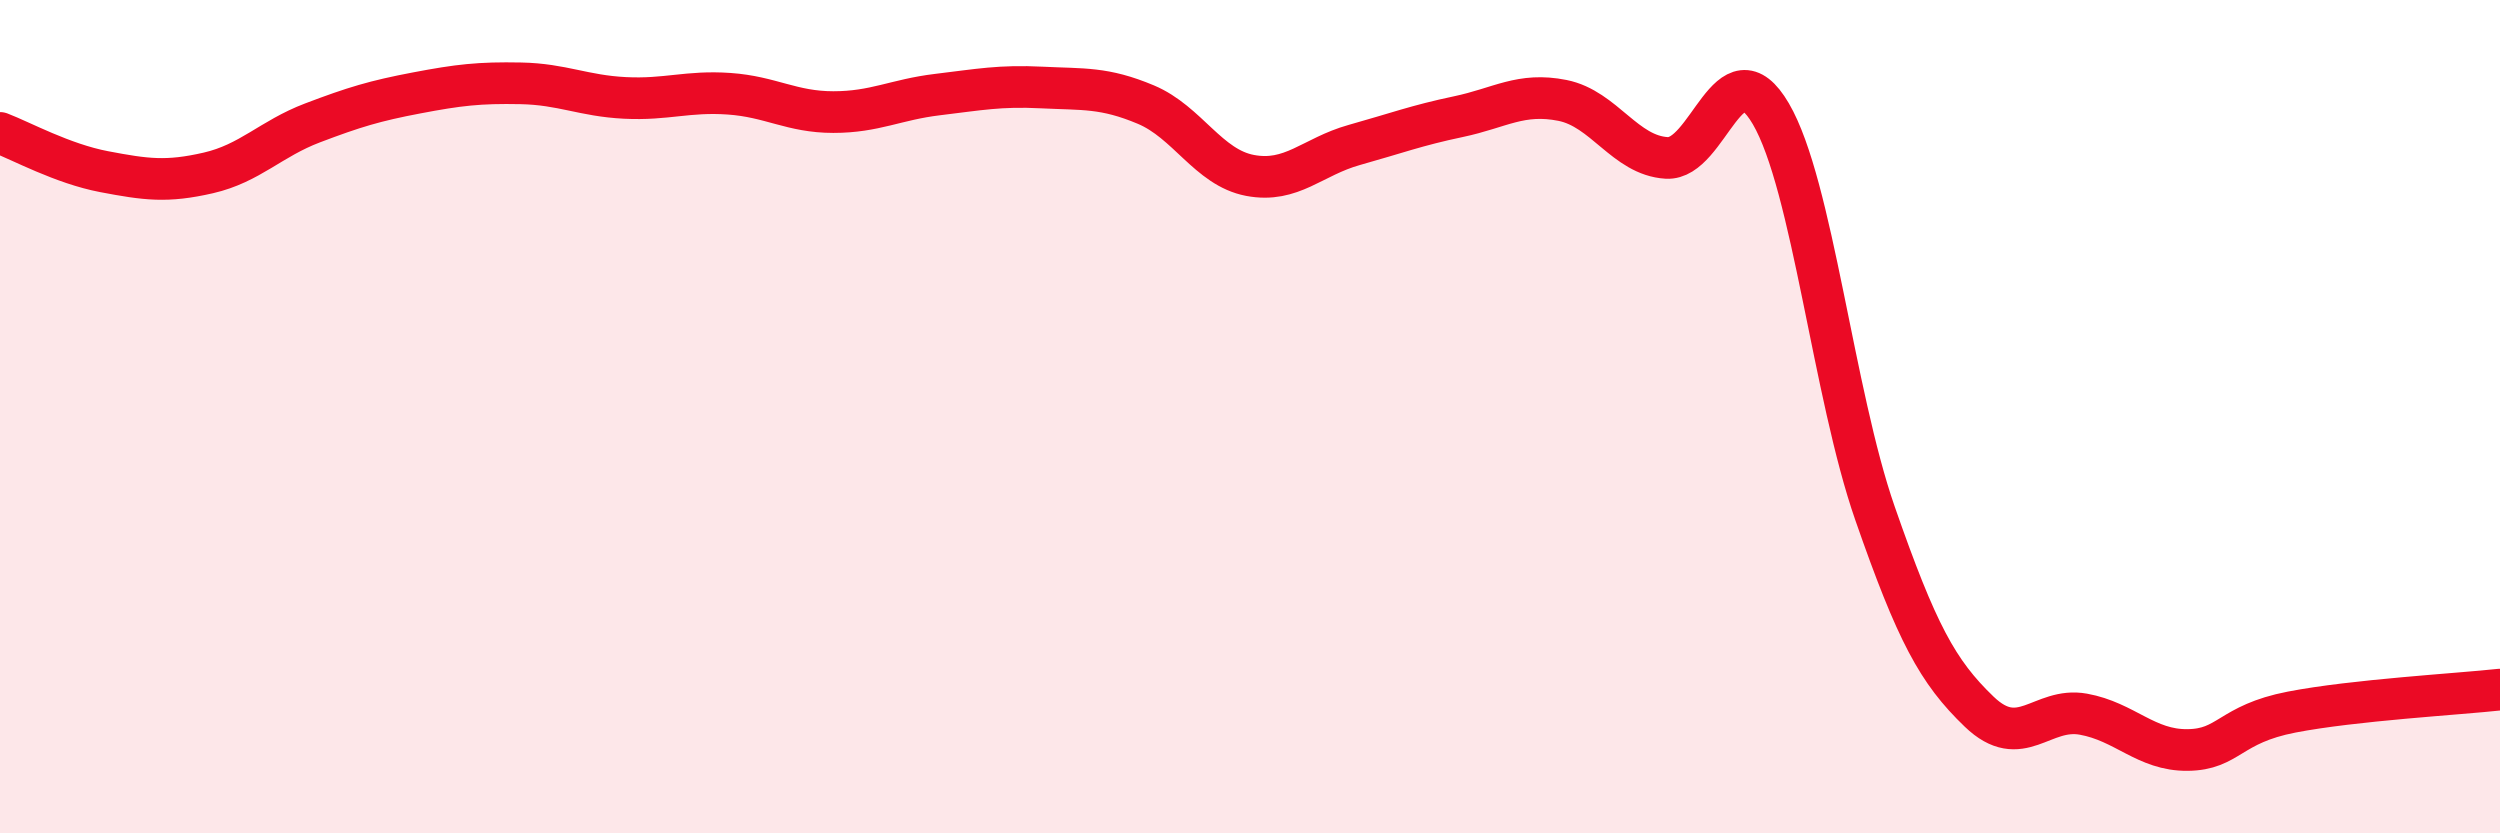
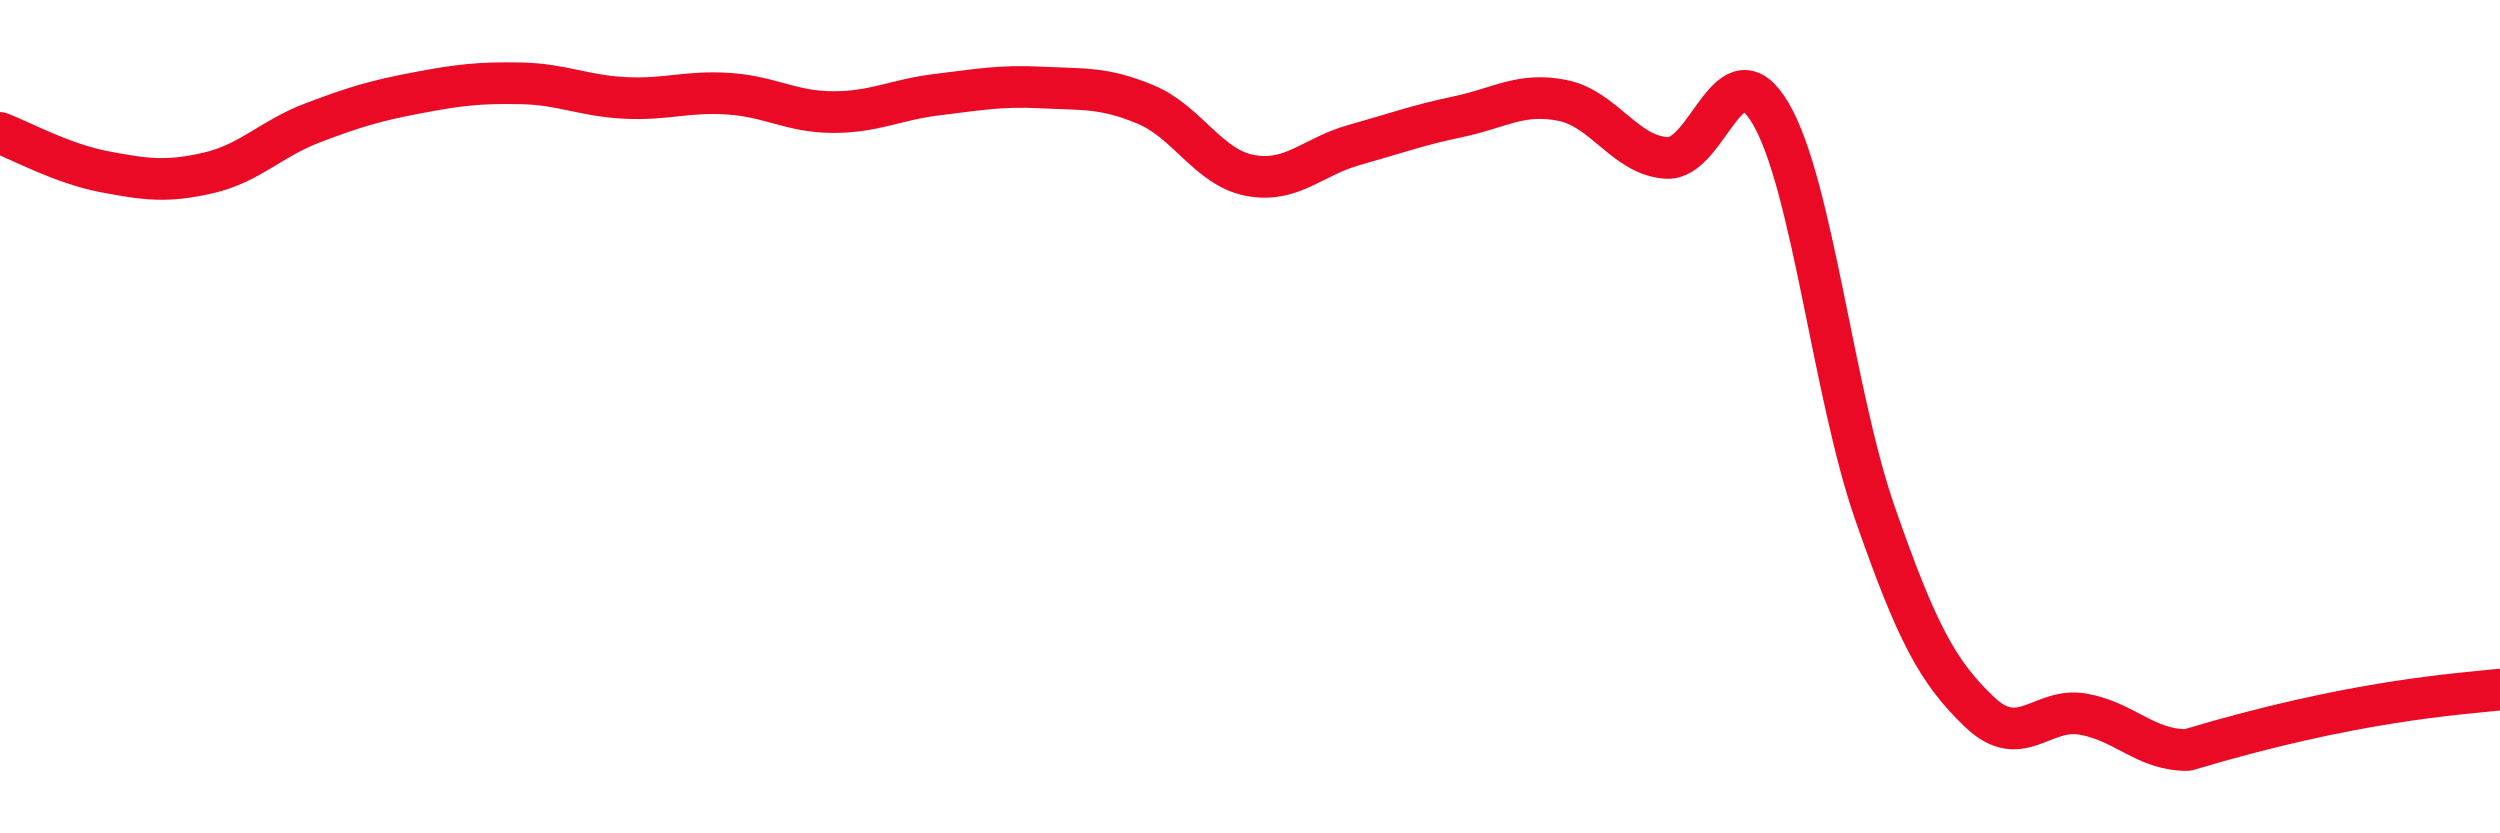
<svg xmlns="http://www.w3.org/2000/svg" width="60" height="20" viewBox="0 0 60 20">
-   <path d="M 0,3.19 C 0.5,3.38 1.5,3.93 2.5,4.12 C 3.5,4.31 4,4.38 5,4.15 C 6,3.92 6.5,3.33 7.5,2.95 C 8.5,2.57 9,2.42 10,2.23 C 11,2.04 11.5,1.98 12.5,2 C 13.5,2.02 14,2.3 15,2.35 C 16,2.4 16.5,2.18 17.5,2.25 C 18.5,2.32 19,2.69 20,2.69 C 21,2.69 21.5,2.39 22.5,2.27 C 23.5,2.15 24,2.05 25,2.1 C 26,2.15 26.5,2.09 27.5,2.51 C 28.5,2.93 29,4.02 30,4.21 C 31,4.4 31.5,3.76 32.5,3.48 C 33.5,3.2 34,3.01 35,2.8 C 36,2.59 36.5,2.21 37.5,2.41 C 38.5,2.61 39,3.73 40,3.79 C 41,3.85 41.5,1.02 42.5,2.73 C 43.5,4.44 44,9.45 45,12.32 C 46,15.19 46.5,16.12 47.5,17.08 C 48.5,18.04 49,16.96 50,17.14 C 51,17.32 51.5,18.01 52.5,18 C 53.5,17.99 53.5,17.38 55,17.09 C 56.5,16.8 59,16.66 60,16.55L60 20L0 20Z" fill="#EB0A25" opacity="0.1" stroke-linecap="round" stroke-linejoin="round" />
-   <path d="M 0,3.19 C 0.5,3.38 1.5,3.93 2.5,4.12 C 3.5,4.31 4,4.38 5,4.15 C 6,3.92 6.5,3.33 7.5,2.95 C 8.5,2.57 9,2.42 10,2.23 C 11,2.04 11.5,1.98 12.5,2 C 13.5,2.02 14,2.3 15,2.35 C 16,2.4 16.5,2.18 17.5,2.25 C 18.5,2.32 19,2.69 20,2.69 C 21,2.69 21.5,2.39 22.5,2.27 C 23.5,2.15 24,2.05 25,2.1 C 26,2.15 26.5,2.09 27.5,2.51 C 28.5,2.93 29,4.02 30,4.21 C 31,4.4 31.5,3.76 32.5,3.48 C 33.5,3.2 34,3.01 35,2.8 C 36,2.59 36.5,2.21 37.5,2.41 C 38.5,2.61 39,3.73 40,3.79 C 41,3.85 41.5,1.02 42.5,2.73 C 43.5,4.44 44,9.45 45,12.32 C 46,15.19 46.5,16.12 47.5,17.08 C 48.5,18.04 49,16.96 50,17.14 C 51,17.32 51.5,18.01 52.5,18 C 53.5,17.99 53.5,17.38 55,17.09 C 56.5,16.8 59,16.66 60,16.55" stroke="#EB0A25" stroke-width="1" fill="none" stroke-linecap="round" stroke-linejoin="round" />
+   <path d="M 0,3.19 C 0.5,3.38 1.5,3.93 2.5,4.12 C 3.5,4.31 4,4.38 5,4.15 C 6,3.92 6.5,3.33 7.5,2.95 C 8.5,2.57 9,2.42 10,2.23 C 11,2.04 11.5,1.98 12.5,2 C 13.5,2.02 14,2.3 15,2.35 C 16,2.4 16.5,2.18 17.5,2.25 C 18.5,2.32 19,2.69 20,2.69 C 21,2.69 21.5,2.39 22.5,2.27 C 23.5,2.15 24,2.05 25,2.1 C 26,2.15 26.5,2.09 27.5,2.51 C 28.5,2.93 29,4.02 30,4.21 C 31,4.4 31.5,3.76 32.5,3.48 C 33.5,3.2 34,3.01 35,2.8 C 36,2.59 36.5,2.21 37.5,2.41 C 38.5,2.61 39,3.73 40,3.79 C 41,3.85 41.5,1.02 42.5,2.73 C 43.5,4.44 44,9.45 45,12.32 C 46,15.19 46.5,16.12 47.5,17.08 C 48.5,18.04 49,16.96 50,17.14 C 51,17.32 51.5,18.01 52.5,18 C 56.5,16.8 59,16.66 60,16.55" stroke="#EB0A25" stroke-width="1" fill="none" stroke-linecap="round" stroke-linejoin="round" />
</svg>